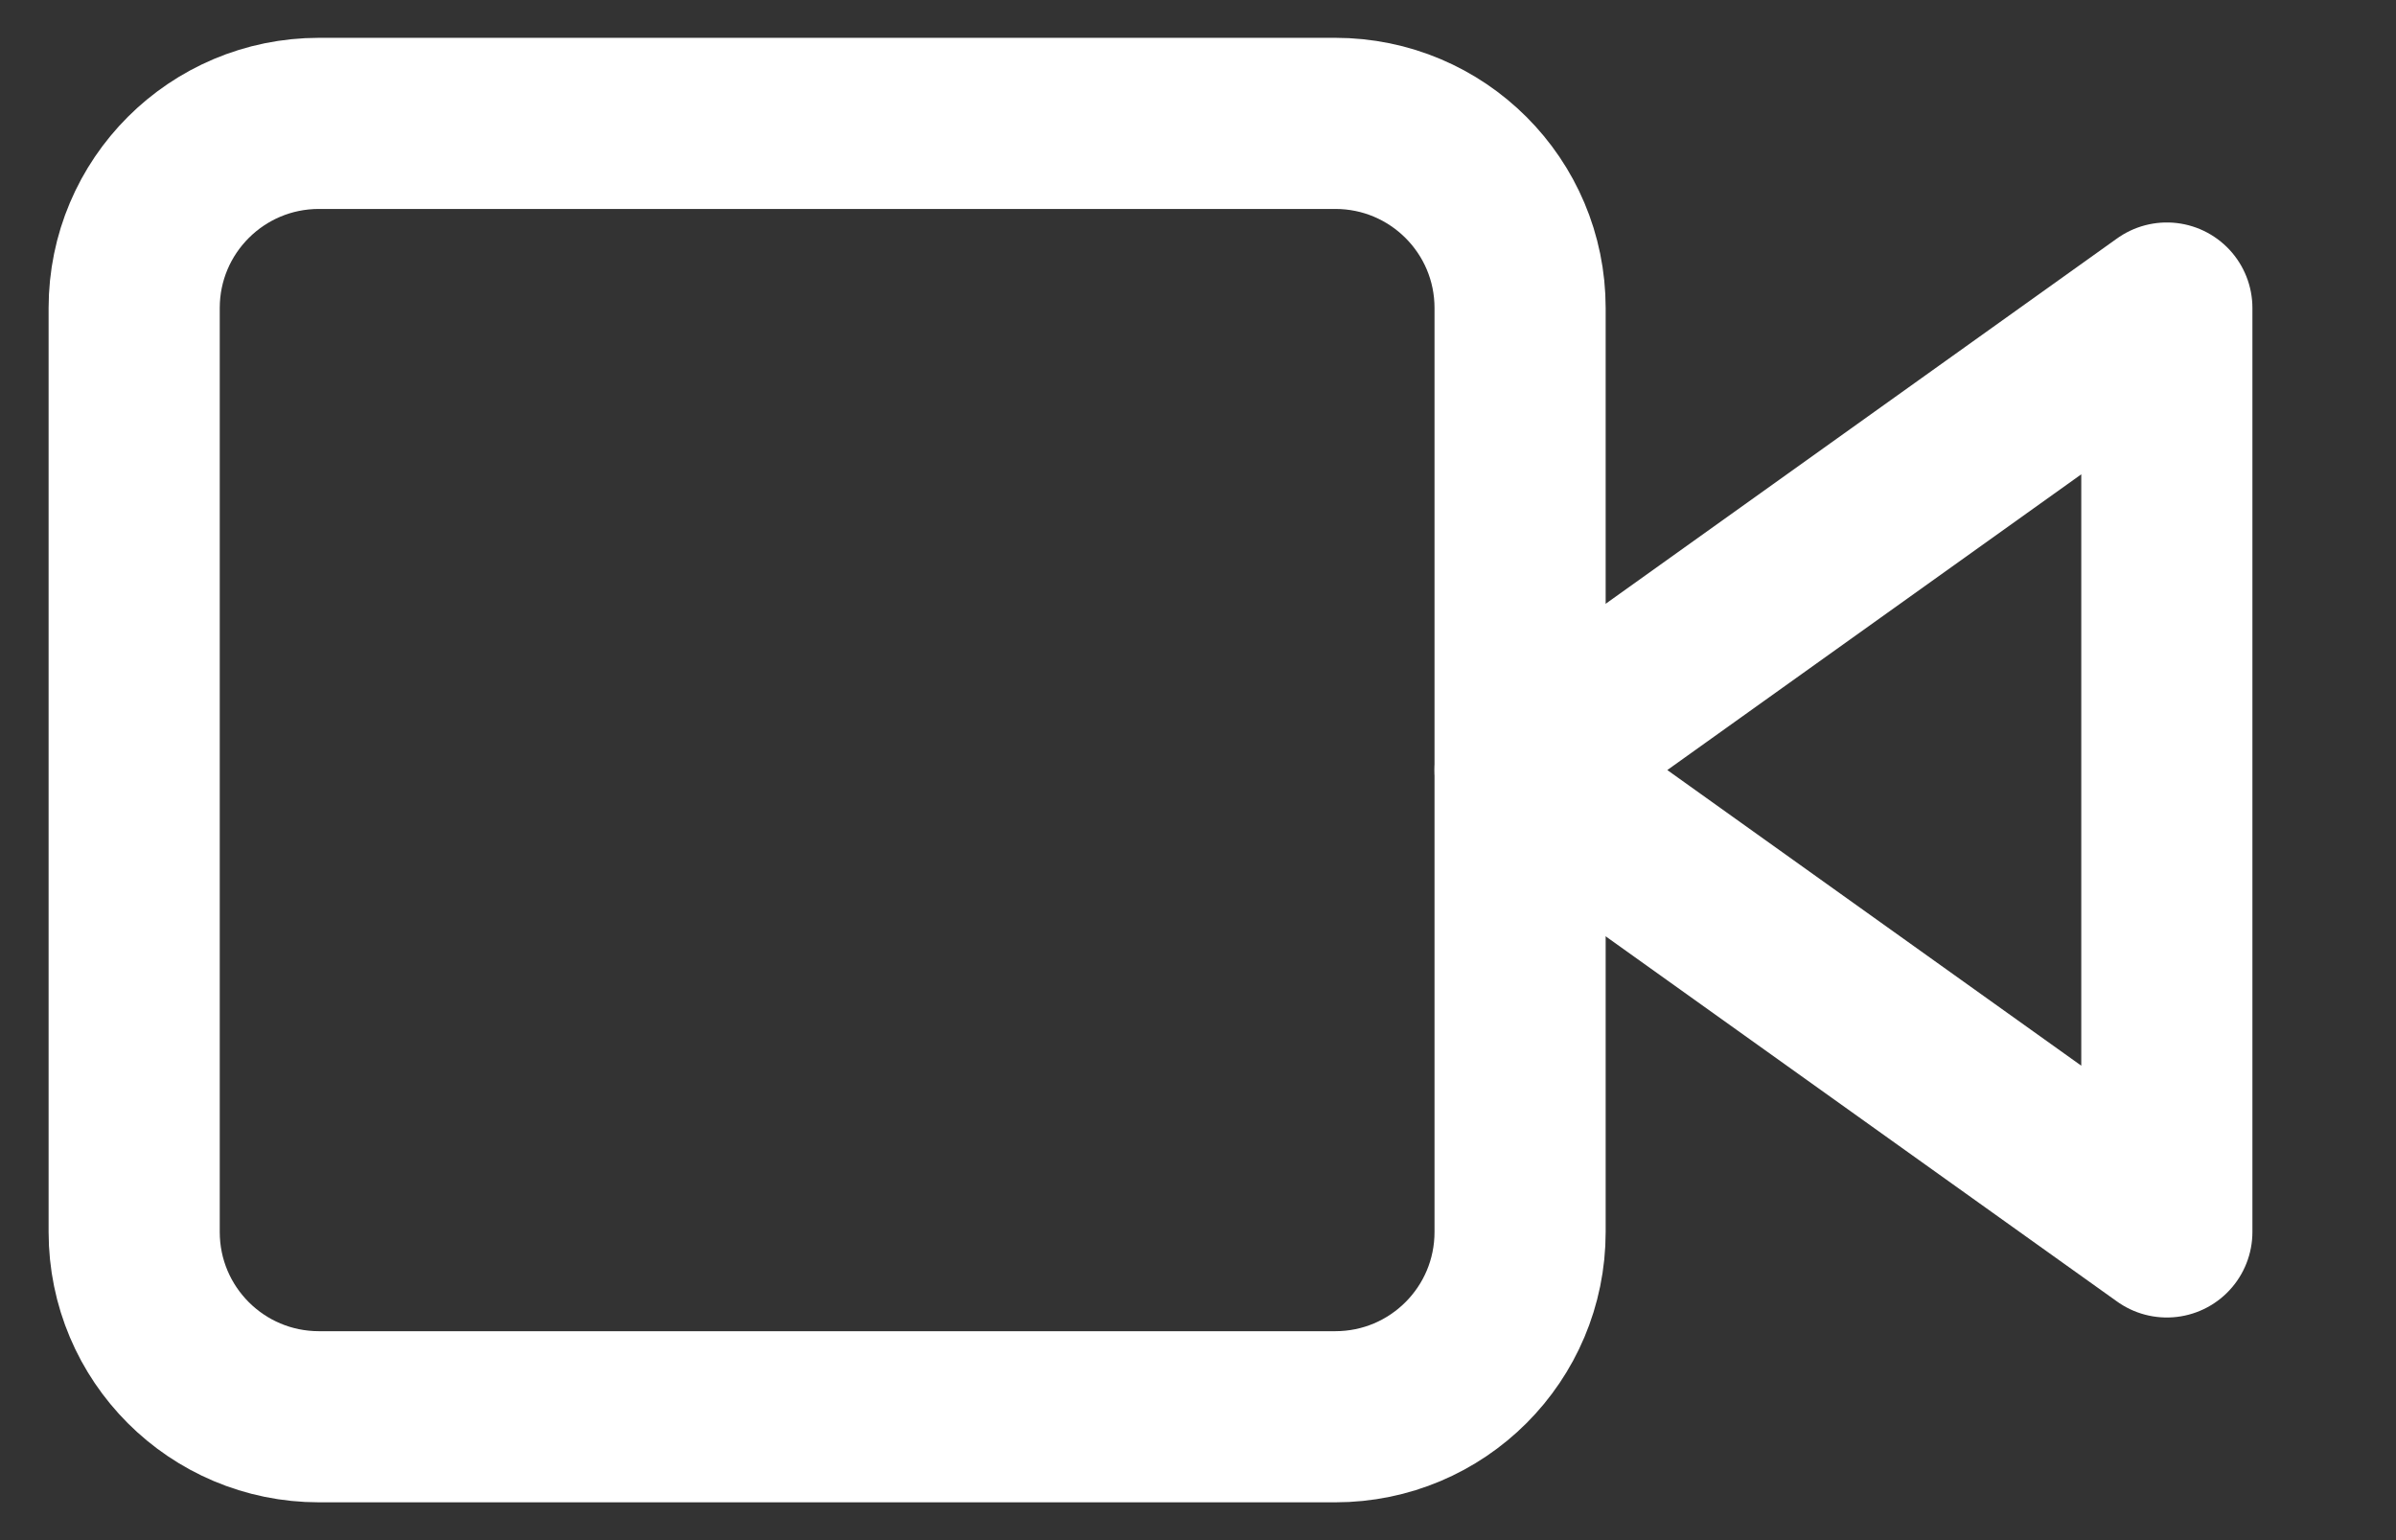
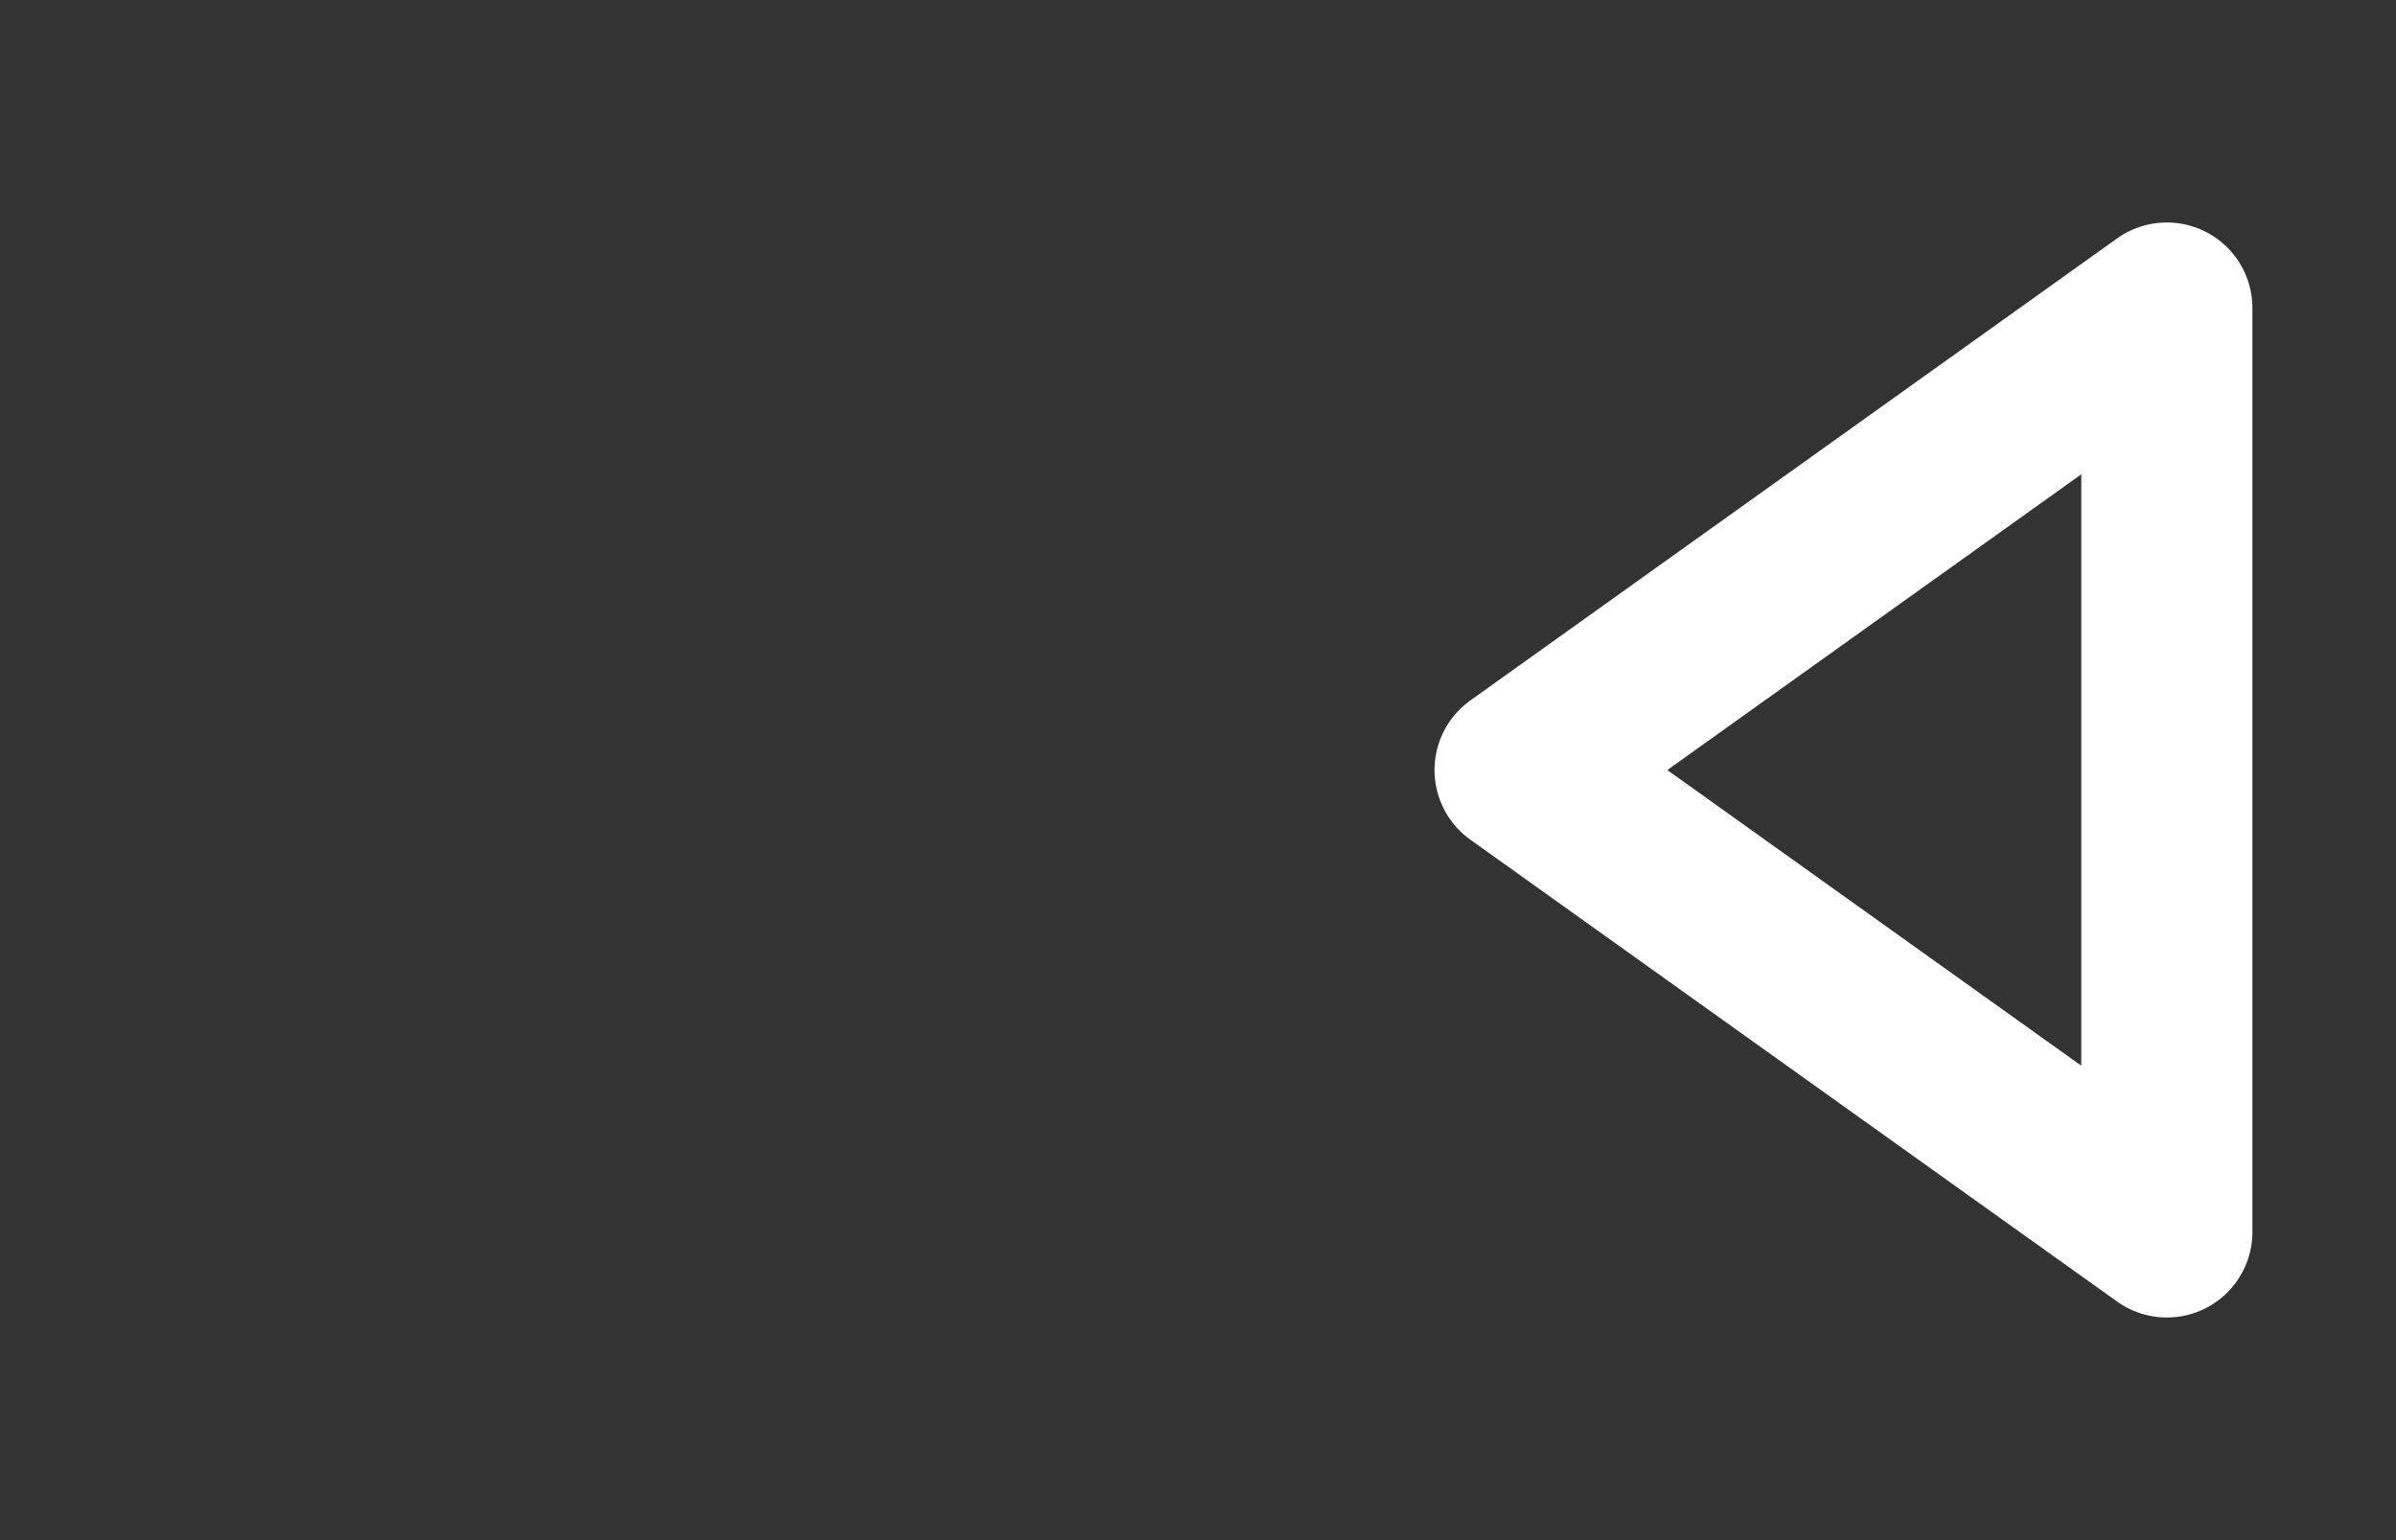
<svg xmlns="http://www.w3.org/2000/svg" width="14" height="9" viewBox="0 0 14 9" fill="none">
  <rect x="0" y="0" width="14" height="9" fill="#333333" stroke="none" />
  <path d="M12.661 1.8L8.882 4.5L12.661 7.199V1.8Z" stroke="white" stroke-linecap="round" stroke-linejoin="round" />
-   <path d="M7.802 0.721H1.864C1.267 0.721 0.784 1.204 0.784 1.8V7.199C0.784 7.796 1.267 8.279 1.864 8.279H7.802C8.399 8.279 8.882 7.796 8.882 7.199V1.8C8.882 1.204 8.399 0.721 7.802 0.721Z" stroke="white" stroke-linecap="round" stroke-linejoin="round" />
</svg>